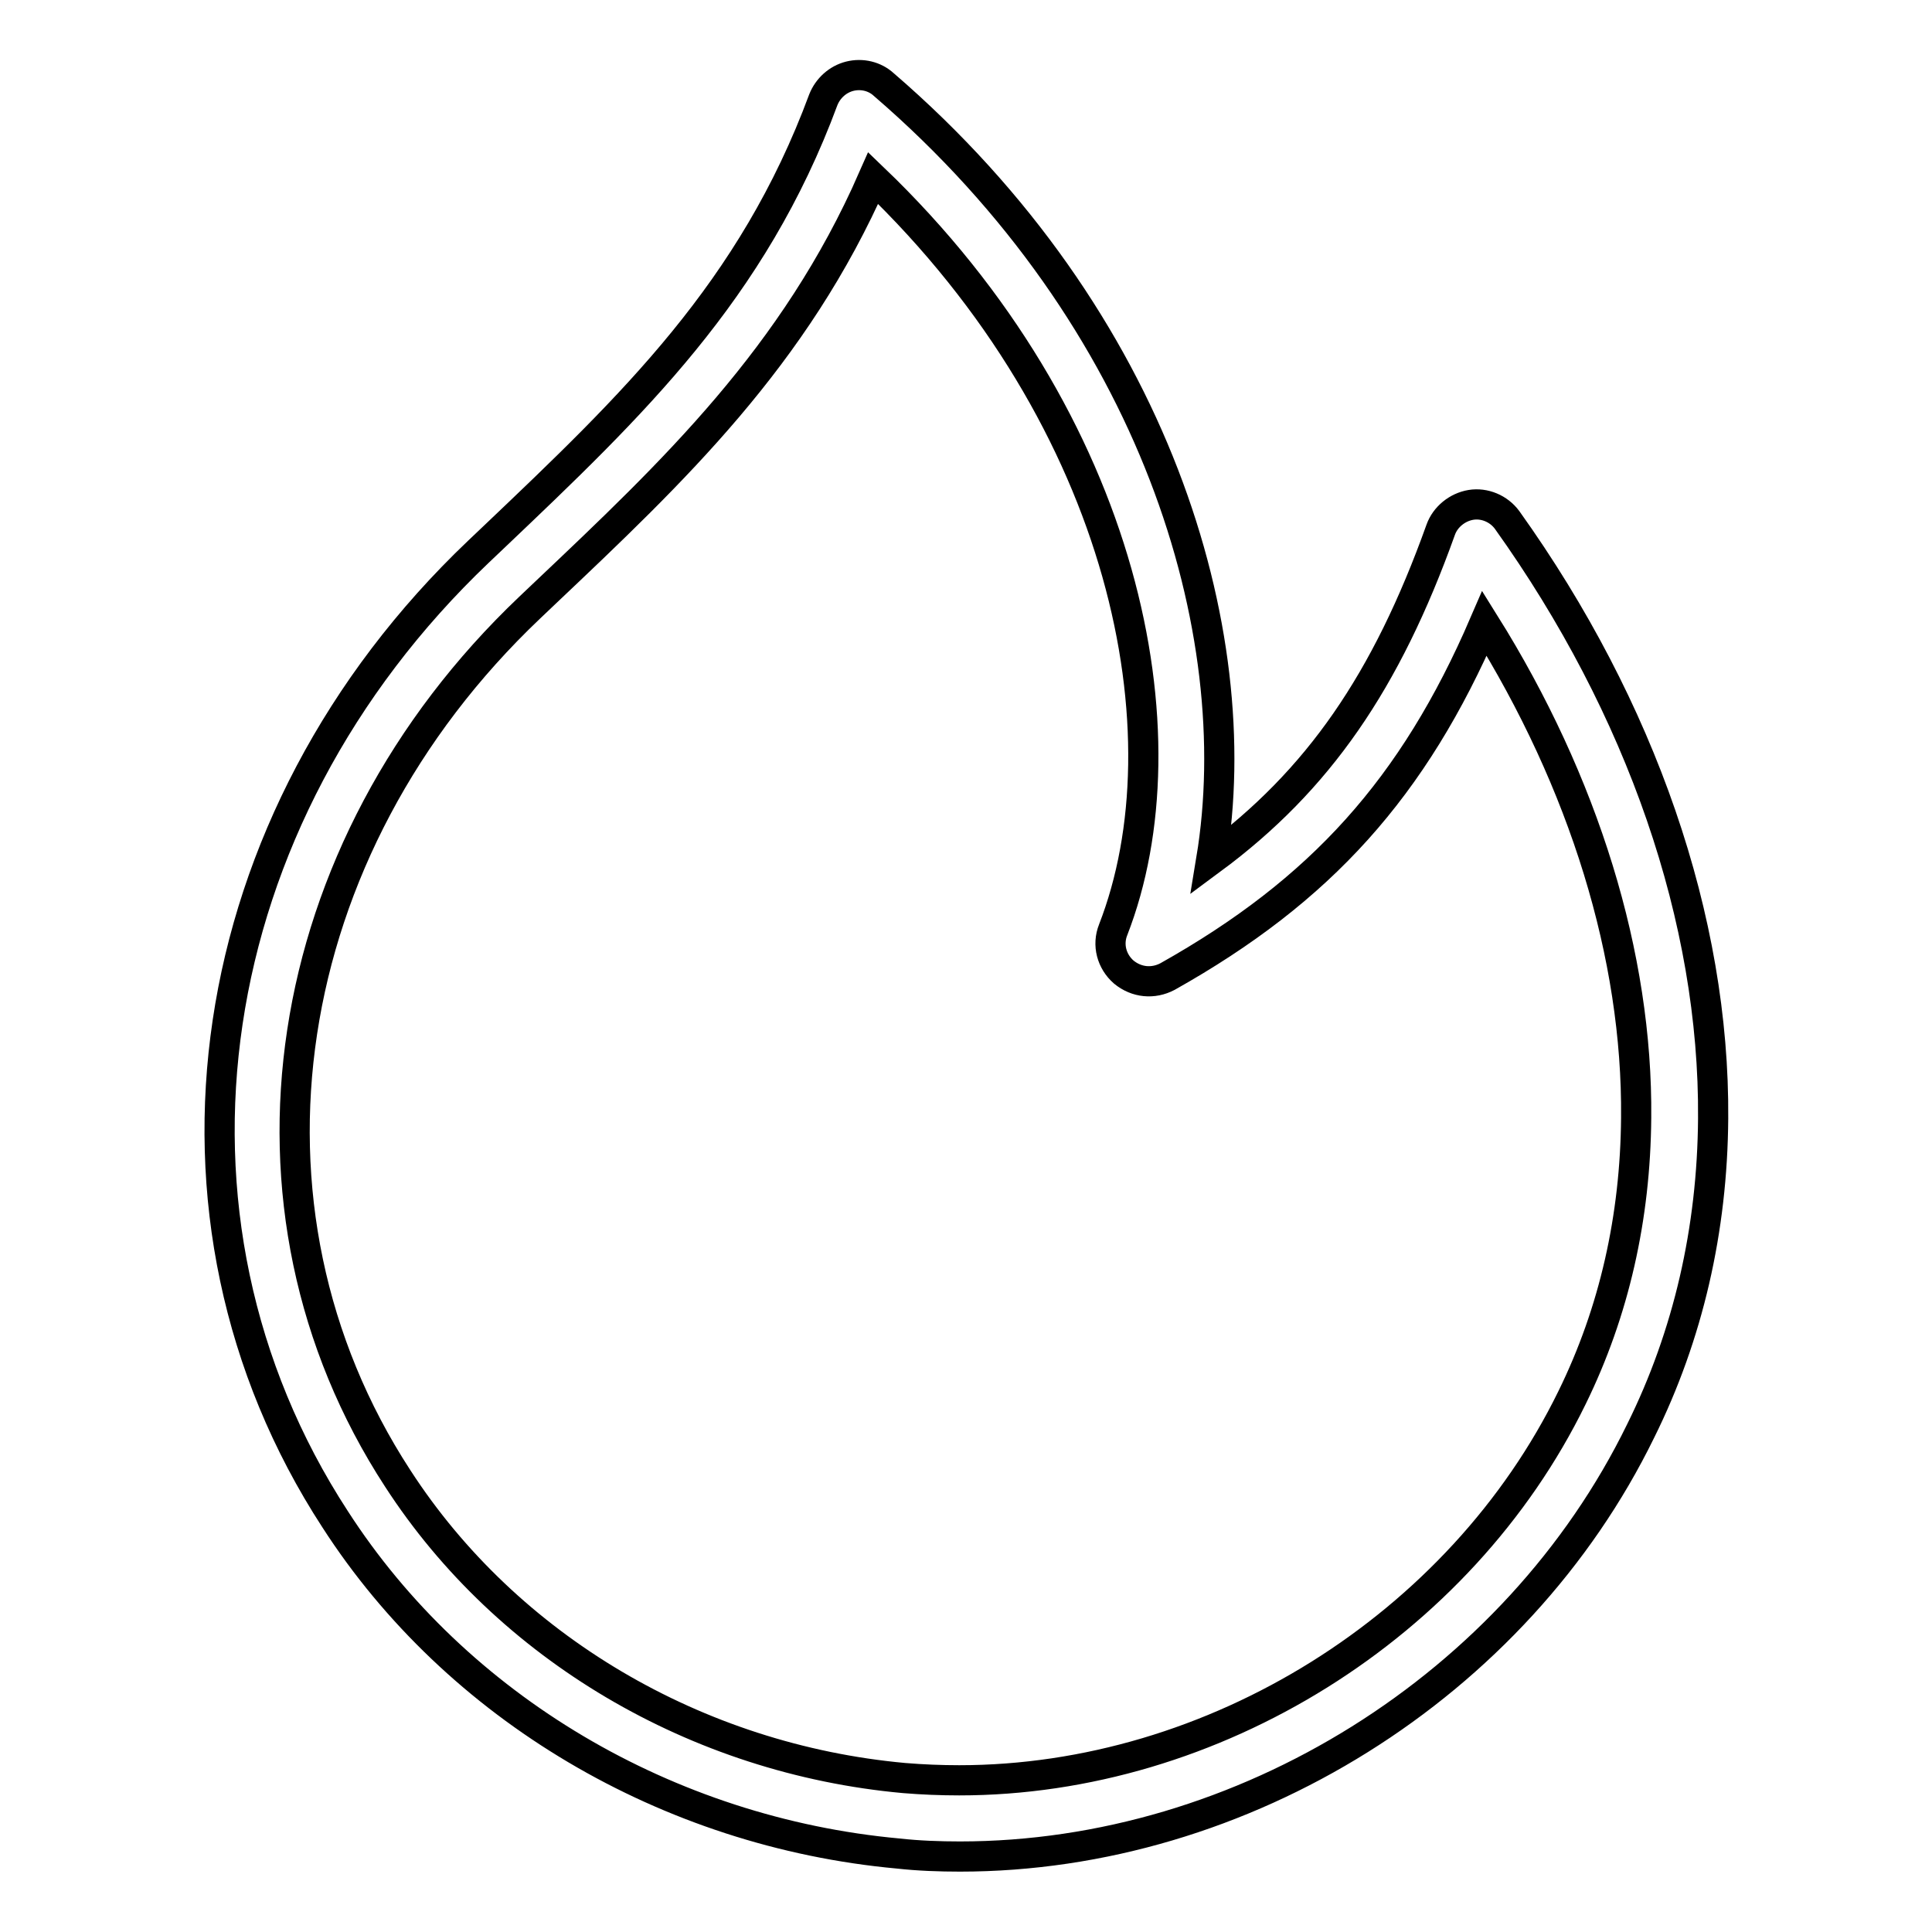
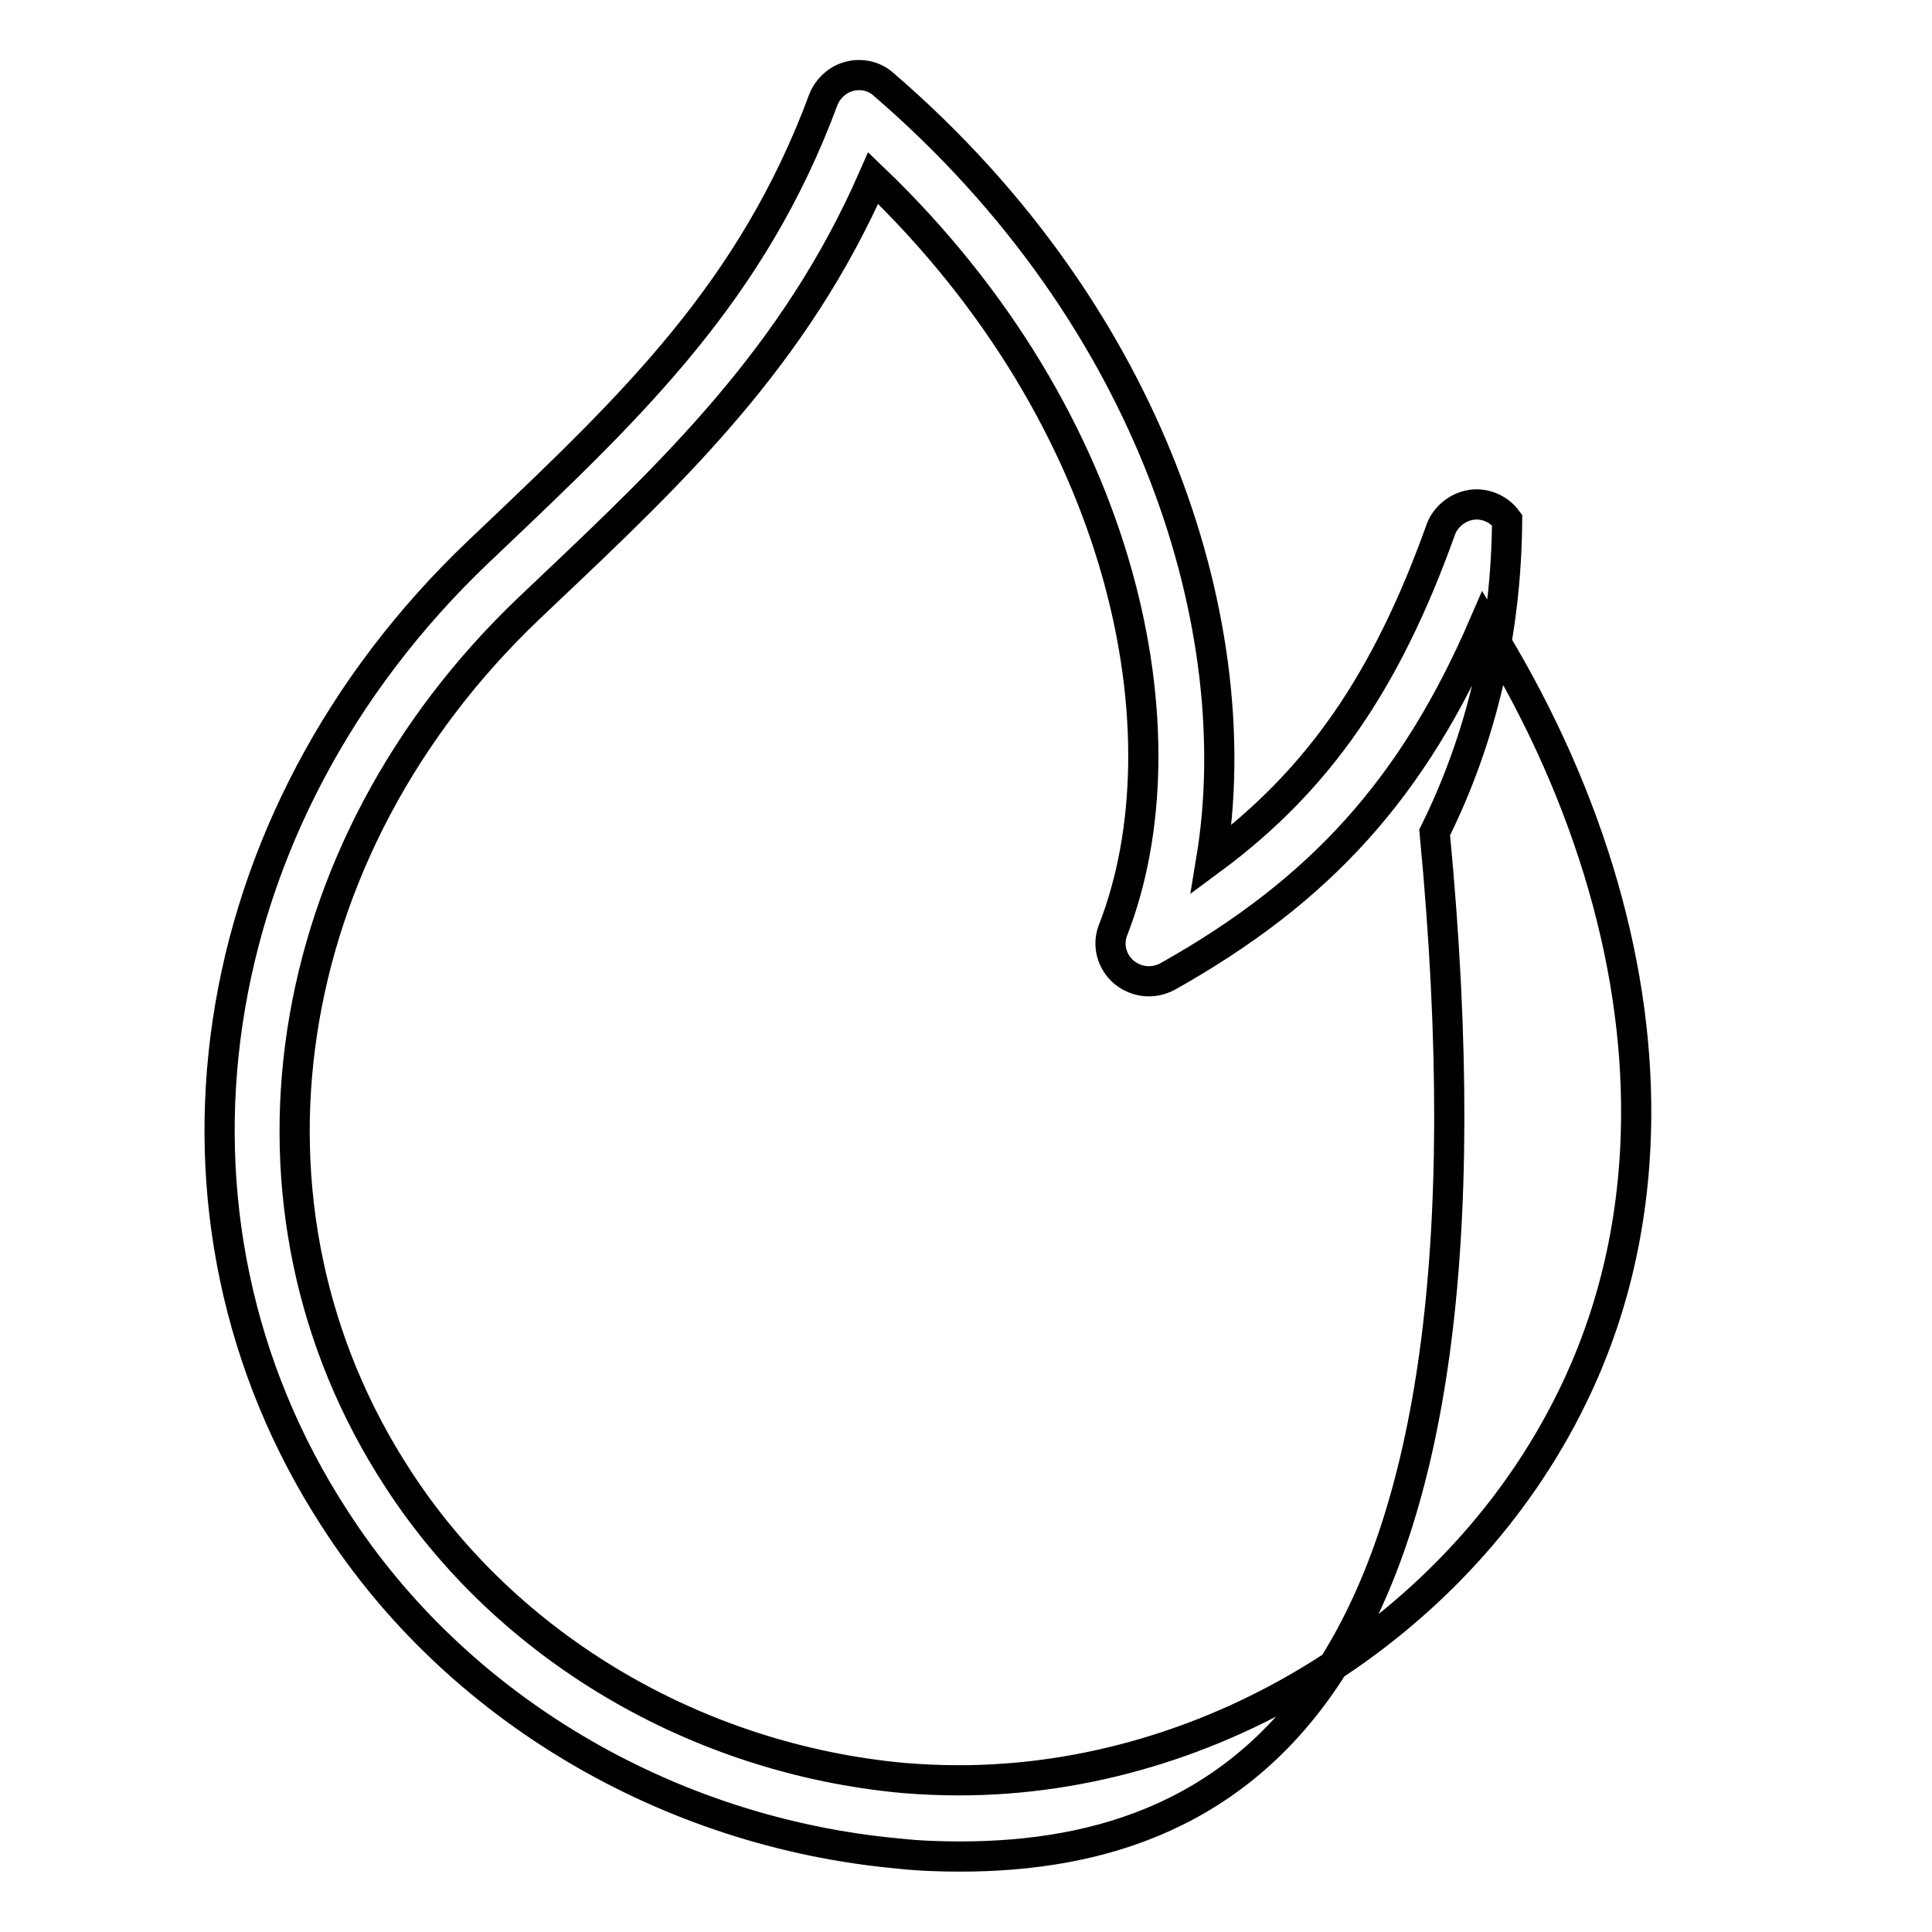
<svg xmlns="http://www.w3.org/2000/svg" version="1.1" x="0px" y="0px" viewBox="0 0 256 256" enable-background="new 0 0 256 256" xml:space="preserve">
  <g>
-     <path stroke-width="4" fill-opacity="0" stroke="#000000" d="M127.2,246c-2.7,0-5.5-0.1-8.2-0.4c-30.5-2.8-58.5-19.3-74.6-44.3c-26.1-40.1-18.2-92.8,19-128.2l2-1.9 c18.4-17.5,34.3-32.6,43.7-58c0.6-1.5,1.9-2.7,3.5-3.1c1.6-0.4,3.3,0,4.5,1.1c36.1,31.1,48.4,72.5,43.4,102.7 c14.2-10.5,23.2-23.6,30.4-43.7c0.6-1.7,2.2-3,4-3.3c1.8-0.3,3.7,0.5,4.8,2c17.8,24.9,27.5,53,27.3,79.3 c-0.1,14.7-3.3,28.7-9.6,41.4C200.9,223.4,164.7,246,127.2,246z M115.7,23.6c-10.4,23.7-26.5,38.9-43.5,55l-2,1.9 c-33.7,32-40.9,79.5-17.5,115.4c14.5,22.4,39.6,37.2,67.1,39.7c2.4,0.2,4.9,0.3,7.3,0.3c33.7,0,66.4-20.4,81.2-50.7 c5.6-11.4,8.4-23.9,8.5-37.1c0.2-21.4-6.9-44.4-20.1-65.5c-9.4,21.8-21.7,35.4-42,46.8c-1.9,1-4.1,0.8-5.8-0.6 c-1.6-1.4-2.2-3.6-1.4-5.6C157.5,97.5,149.4,55.9,115.7,23.6z" />
+     <path stroke-width="4" fill-opacity="0" stroke="#000000" d="M127.2,246c-2.7,0-5.5-0.1-8.2-0.4c-30.5-2.8-58.5-19.3-74.6-44.3c-26.1-40.1-18.2-92.8,19-128.2l2-1.9 c18.4-17.5,34.3-32.6,43.7-58c0.6-1.5,1.9-2.7,3.5-3.1c1.6-0.4,3.3,0,4.5,1.1c36.1,31.1,48.4,72.5,43.4,102.7 c14.2-10.5,23.2-23.6,30.4-43.7c0.6-1.7,2.2-3,4-3.3c1.8-0.3,3.7,0.5,4.8,2c-0.1,14.7-3.3,28.7-9.6,41.4C200.9,223.4,164.7,246,127.2,246z M115.7,23.6c-10.4,23.7-26.5,38.9-43.5,55l-2,1.9 c-33.7,32-40.9,79.5-17.5,115.4c14.5,22.4,39.6,37.2,67.1,39.7c2.4,0.2,4.9,0.3,7.3,0.3c33.7,0,66.4-20.4,81.2-50.7 c5.6-11.4,8.4-23.9,8.5-37.1c0.2-21.4-6.9-44.4-20.1-65.5c-9.4,21.8-21.7,35.4-42,46.8c-1.9,1-4.1,0.8-5.8-0.6 c-1.6-1.4-2.2-3.6-1.4-5.6C157.5,97.5,149.4,55.9,115.7,23.6z" />
  </g>
</svg>